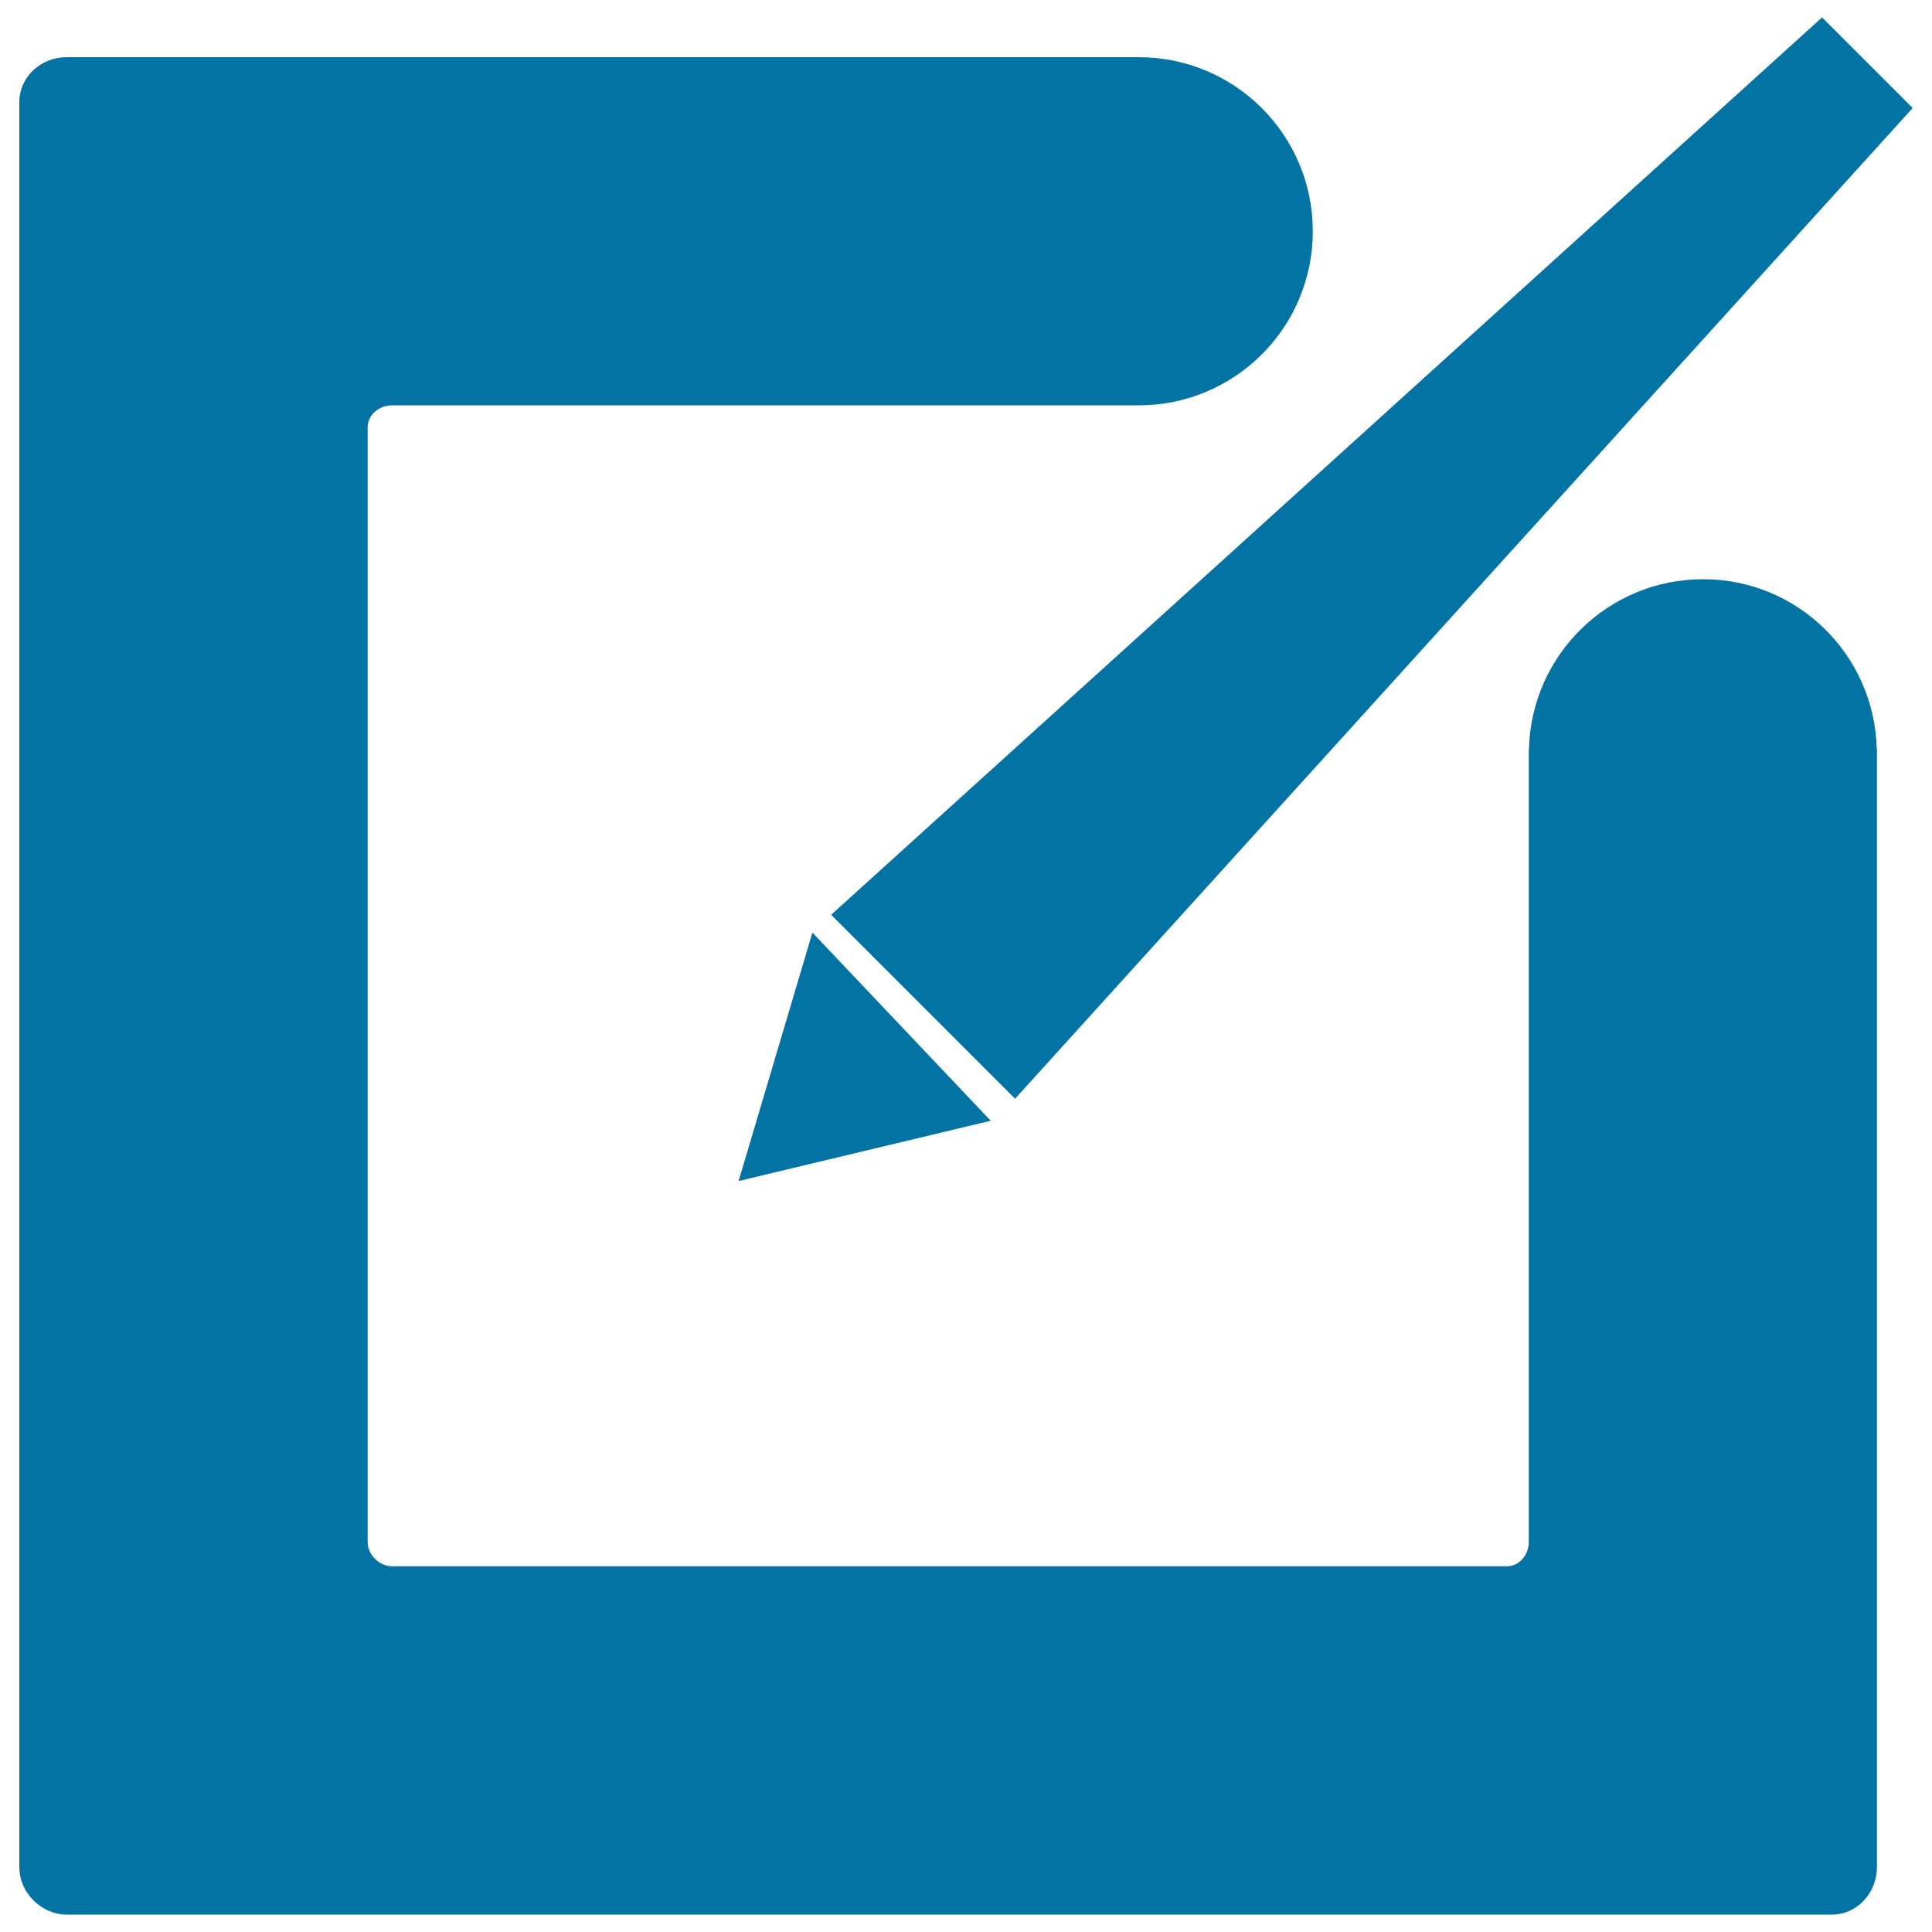
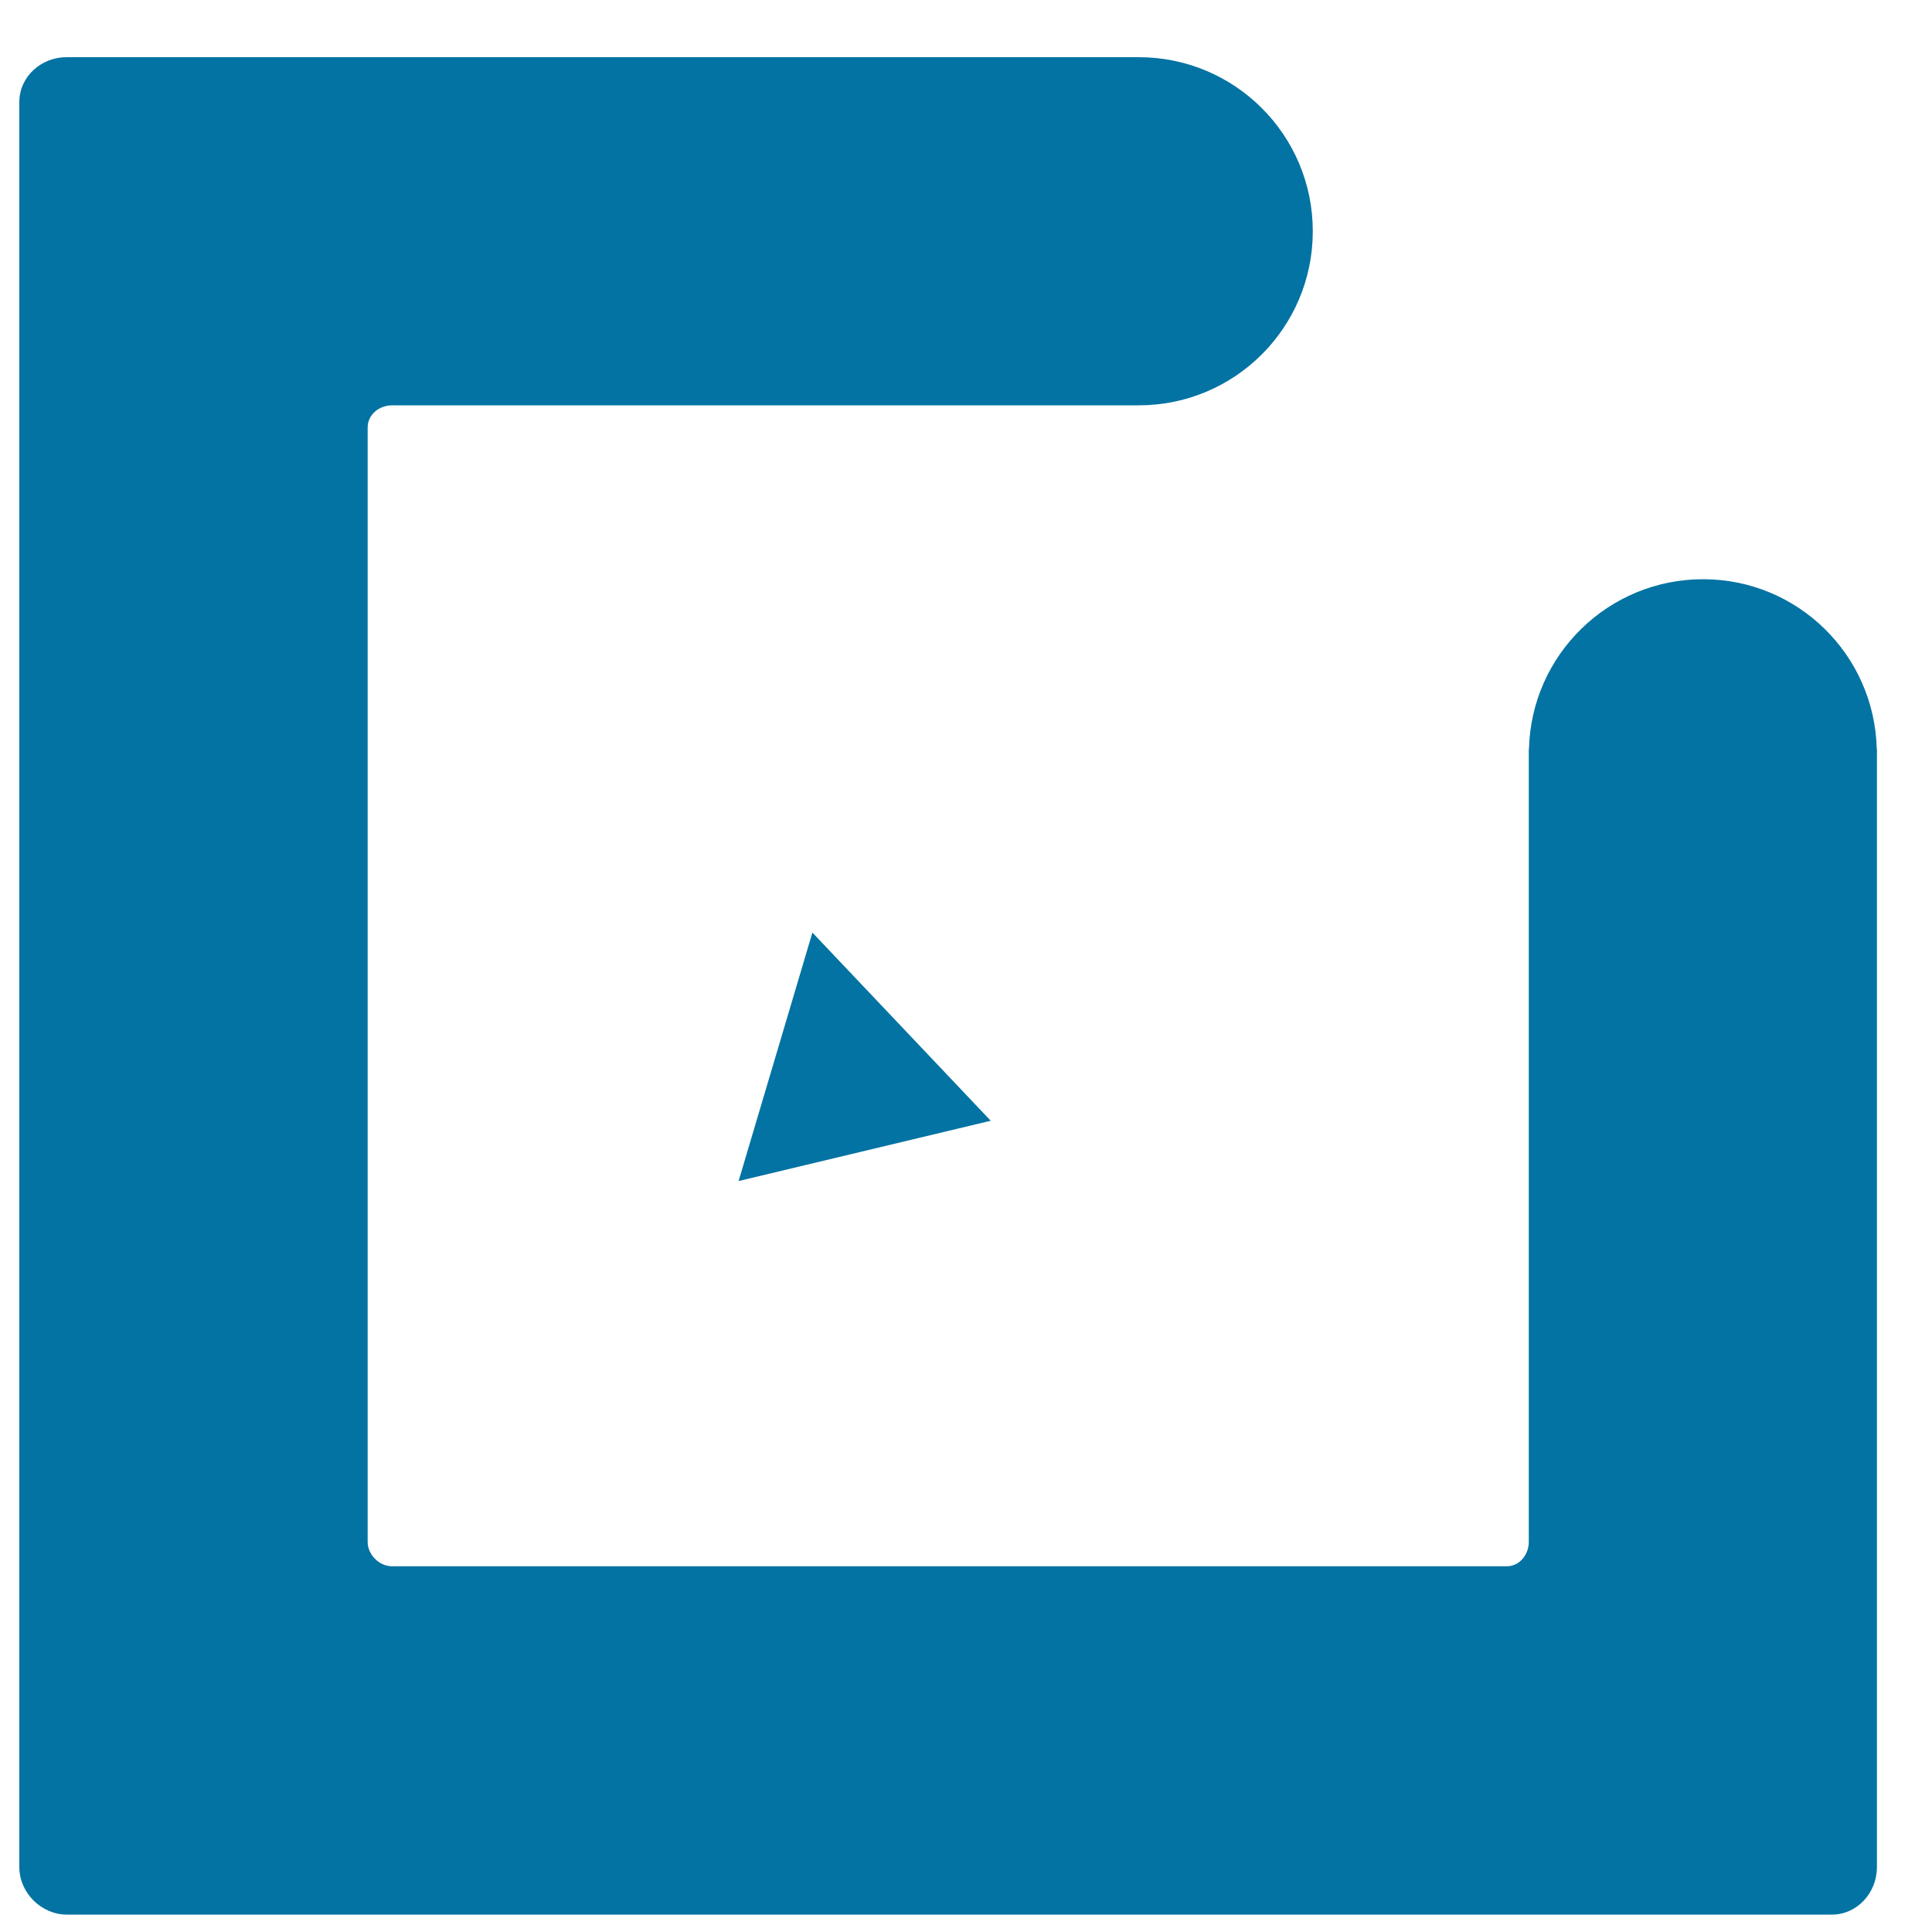
<svg xmlns="http://www.w3.org/2000/svg" viewBox="0 0 1000 1000" style="fill:#0273a2">
  <title>Pen SVG icon</title>
-   <path d="M525.4,568.7L990,55.9L943.1,9L430.2,473.5L525.4,568.7z" />
  <path d="M881.5,299.8c-49,0-88.9,39.1-90.1,87.8h-0.1v410.5c0,6.6-4.8,12.6-11.4,12.6H202.9c-6.6,0-12.6-6-12.6-12.6V221.2c0-6.6,6-11.4,12.6-11.4h386.4v0c0,0,0,0,0.1,0c49.8,0,90.1-40.3,90.1-90.1c0-49.8-40.3-90.1-90.1-90.1H34.6C21.4,29.5,10,39.6,10,52.9v913.5c0,13.3,11.4,24.6,24.6,24.6h913.5c13.3,0,23.4-11.4,23.4-24.6V387.6h-0.1C970.2,338.9,930.5,299.8,881.5,299.8z" />
  <path d="M382.3,611.3l130.5-31.2l-92.3-97.4L382.3,611.3z" />
</svg>